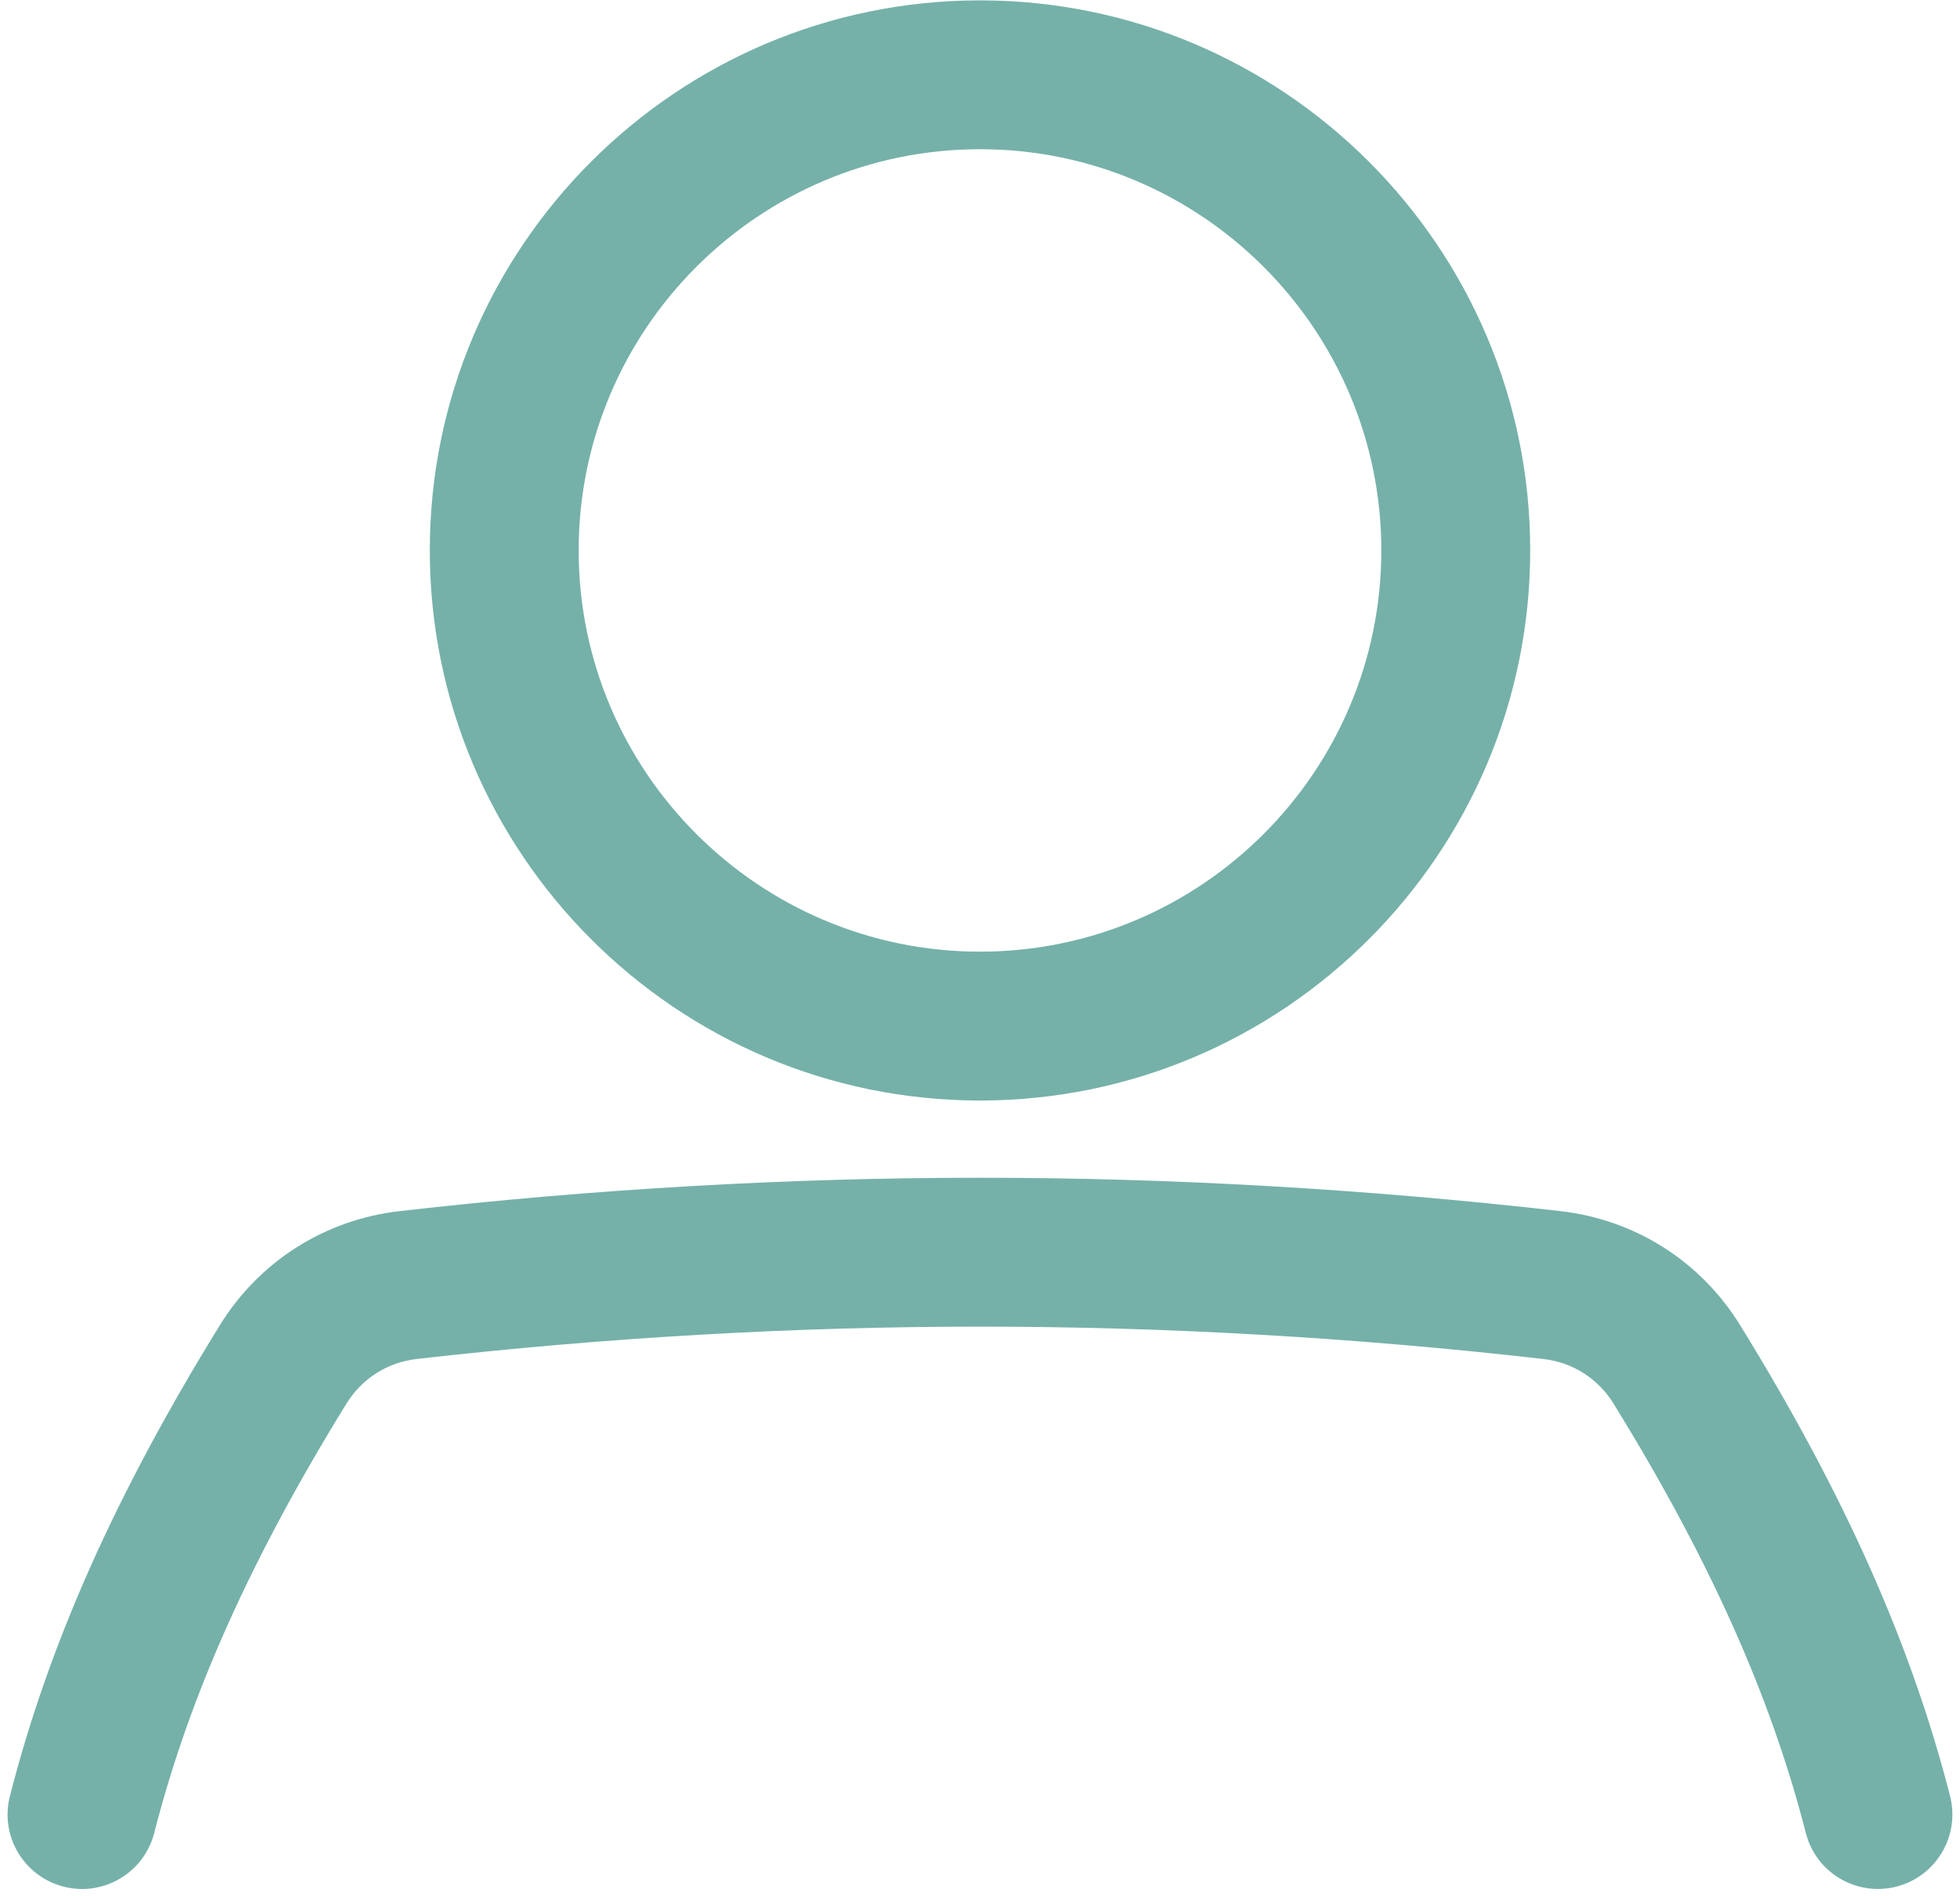
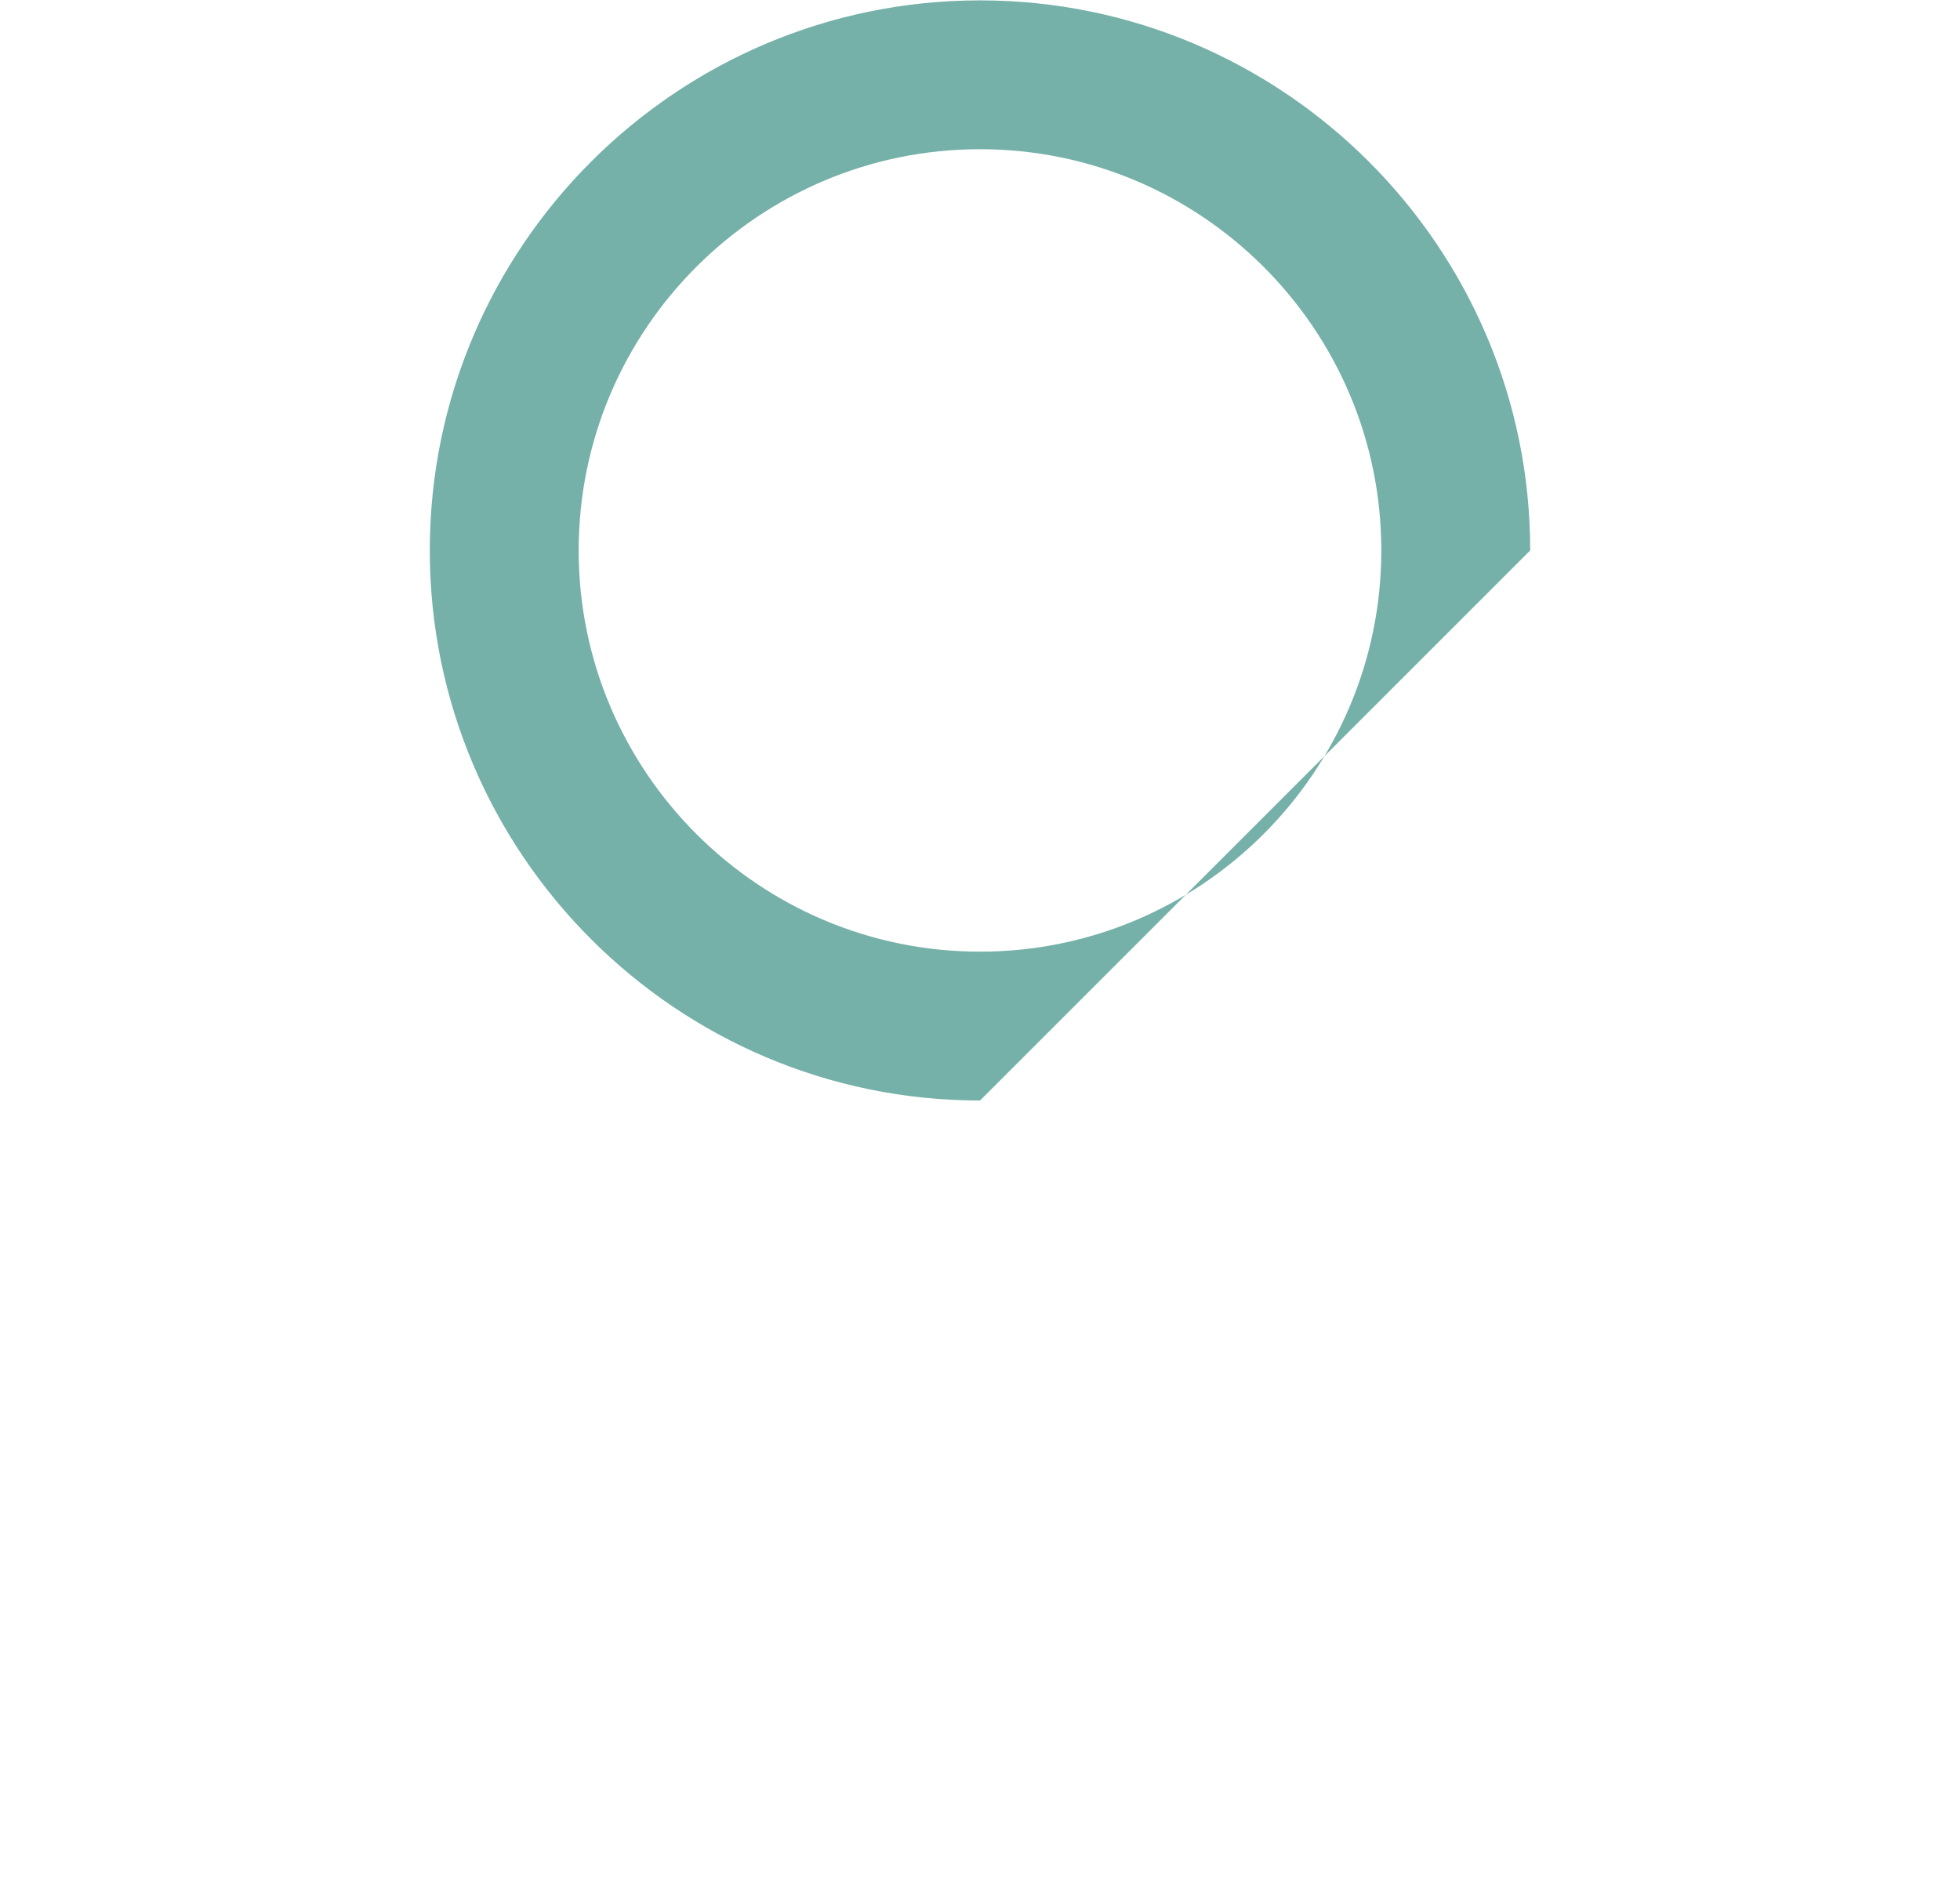
<svg xmlns="http://www.w3.org/2000/svg" fill="#75b1a9" height="81.1" preserveAspectRatio="xMidYMid meet" version="1" viewBox="8.1 9.6 83.8 81.1" width="83.8" zoomAndPan="magnify">
  <g id="change1_1">
-     <path d="M50,56.665c-12.972,0-23.524-10.553-23.524-23.525C26.476,20.169,37.028,9.616,50,9.616 c12.971,0,23.524,10.553,23.524,23.524C73.524,46.112,62.971,56.665,50,56.665z M50,15.981c-9.462,0-17.159,7.697-17.159,17.158 c0,9.461,7.697,17.16,17.159,17.16c9.461,0,17.158-7.698,17.158-17.16C67.158,23.679,59.461,15.981,50,15.981z" />
-     <path d="M11.611,90.385c-0.261,0-0.526-0.031-0.792-0.101c-1.703-0.436-2.731-2.169-2.295-3.872 c1.663-6.505,4.513-12.901,8.969-20.128c1.691-2.743,4.498-4.526,7.699-4.89c8.291-0.947,16.638-1.426,24.807-1.426 c8.169,0,16.516,0.479,24.809,1.426c3.204,0.363,6.01,2.148,7.701,4.893c4.451,7.224,7.303,13.62,8.966,20.123 c0.435,1.705-0.593,3.438-2.296,3.874c-1.703,0.433-3.438-0.593-3.871-2.295c-1.501-5.864-4.113-11.698-8.22-18.363 c-0.659-1.07-1.753-1.765-3.002-1.907C66.033,66.8,57.928,66.335,50,66.335c-7.929,0-16.033,0.465-24.086,1.384 c-1.248,0.143-2.341,0.837-3.001,1.907c-4.109,6.665-6.719,12.499-8.219,18.363C14.326,89.427,13.031,90.385,11.611,90.385z" />
+     <path d="M50,56.665c-12.972,0-23.524-10.553-23.524-23.525C26.476,20.169,37.028,9.616,50,9.616 c12.971,0,23.524,10.553,23.524,23.524z M50,15.981c-9.462,0-17.159,7.697-17.159,17.158 c0,9.461,7.697,17.16,17.159,17.16c9.461,0,17.158-7.698,17.158-17.16C67.158,23.679,59.461,15.981,50,15.981z" />
  </g>
</svg>